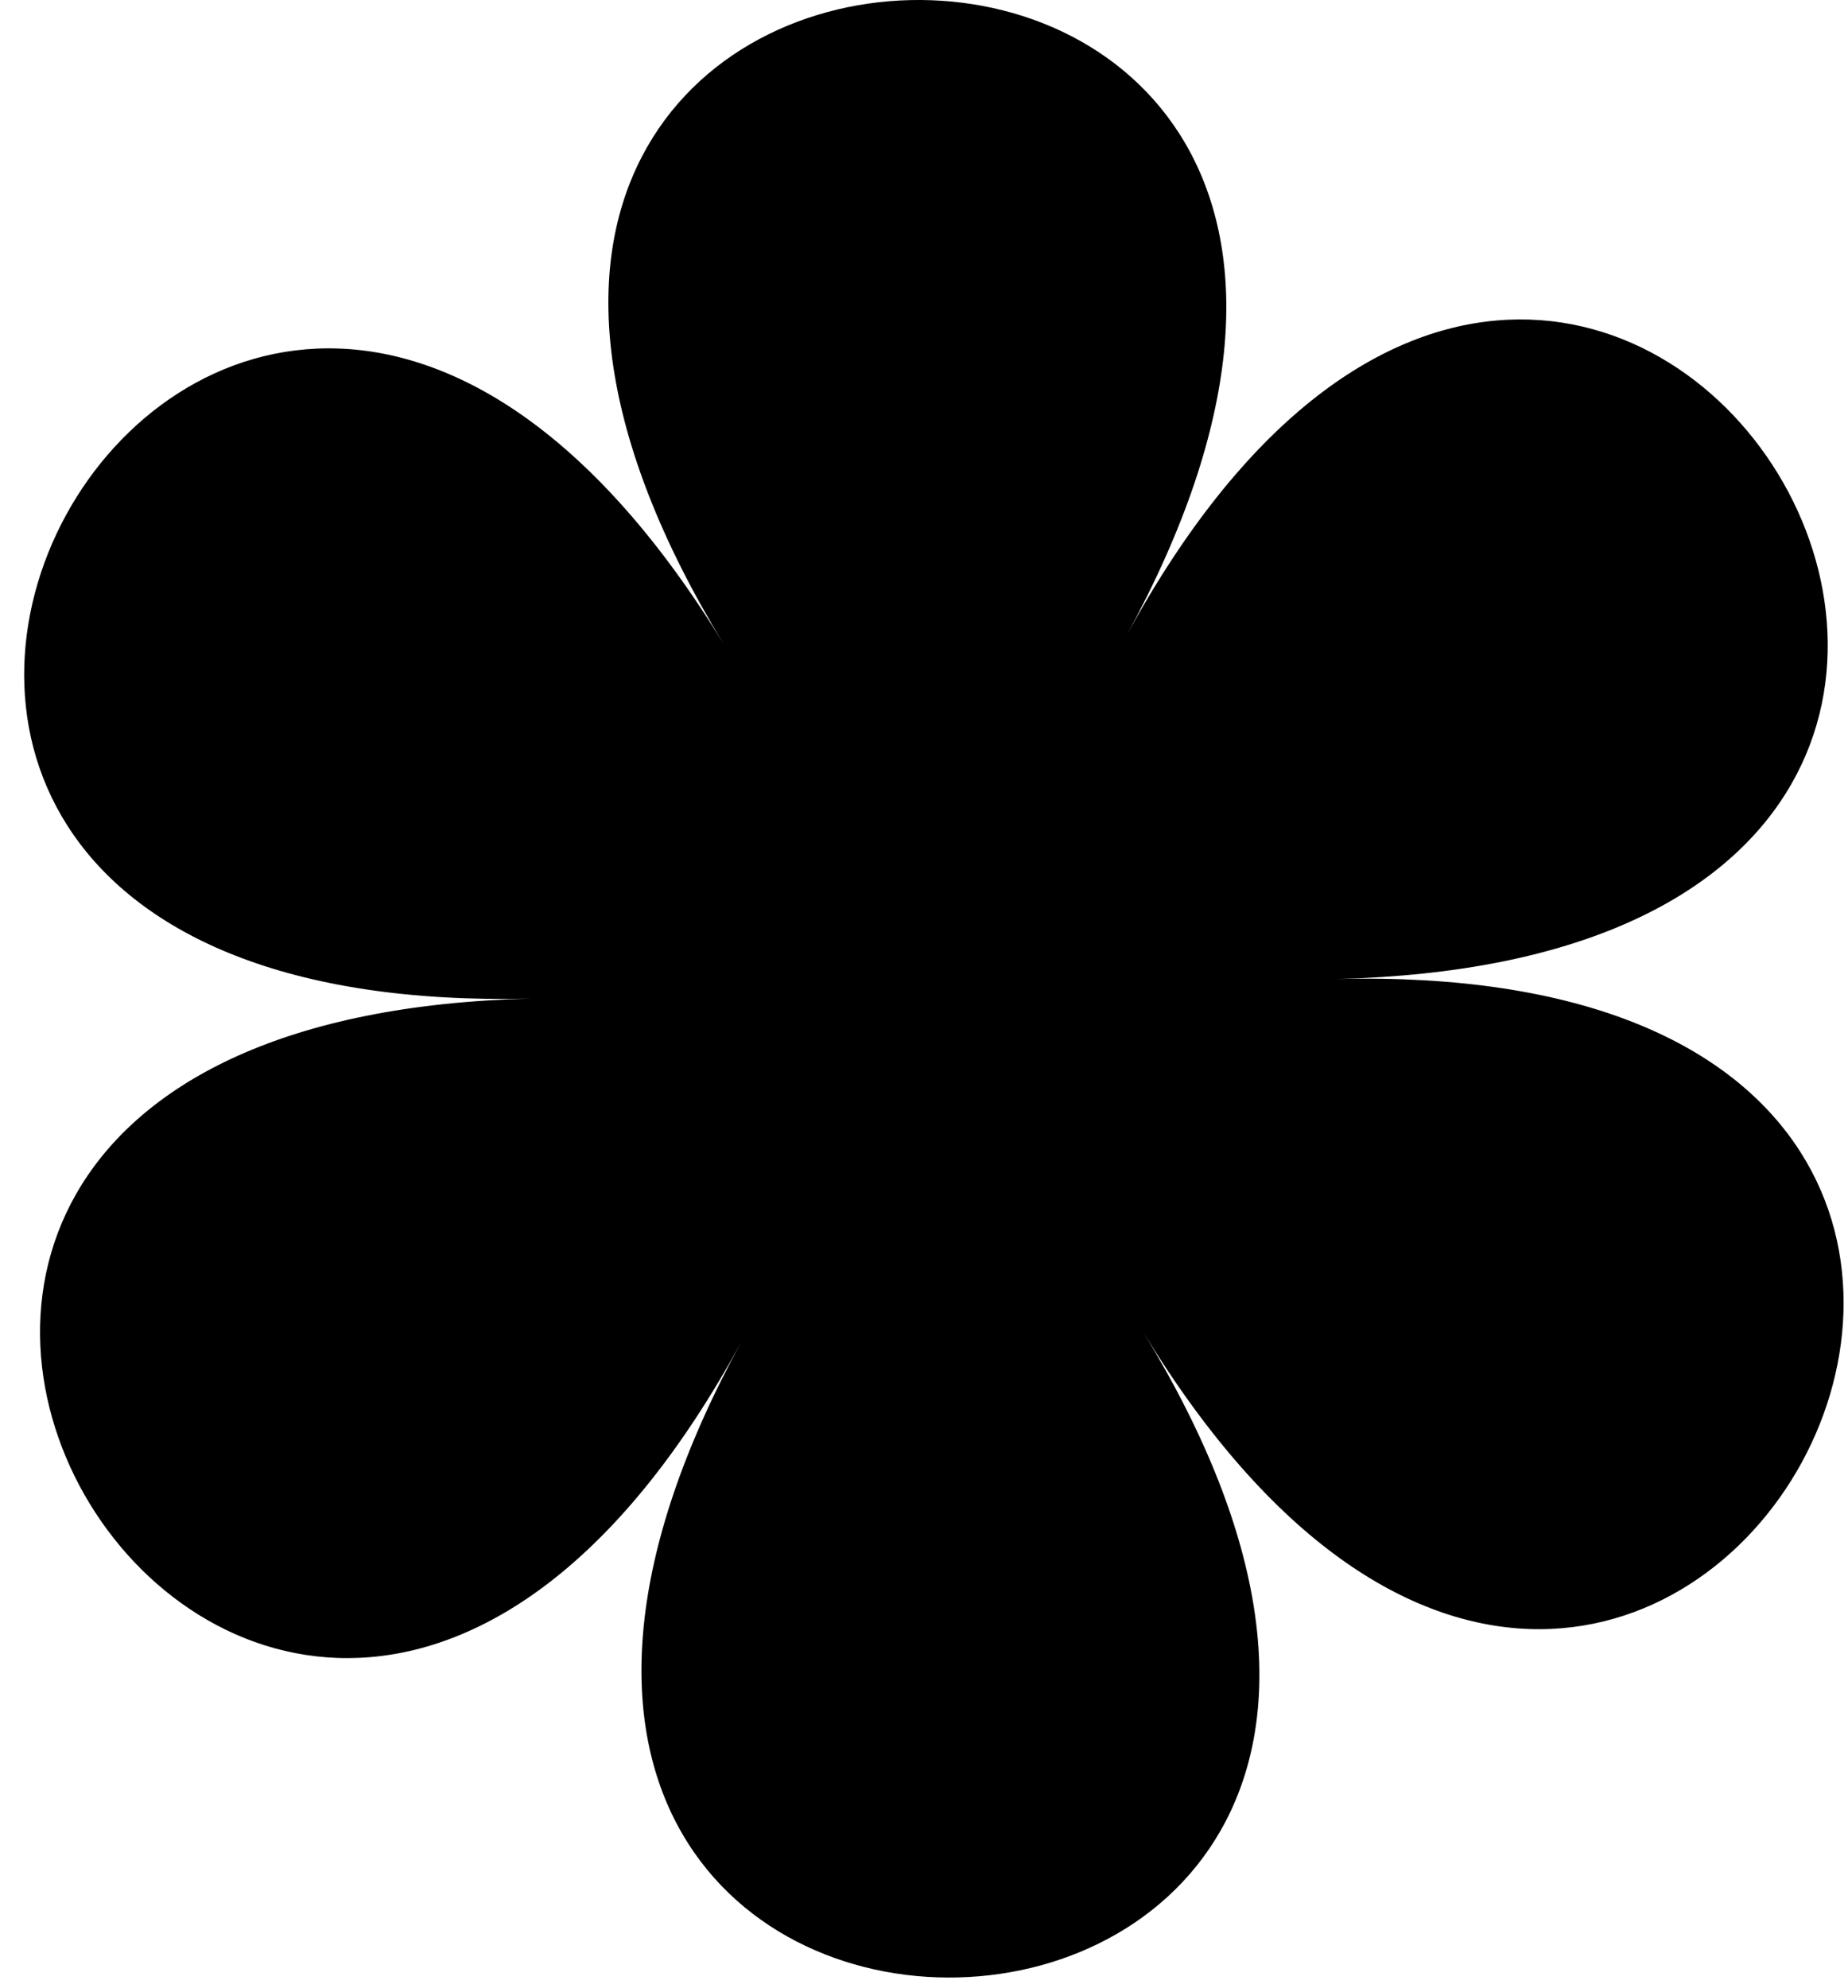
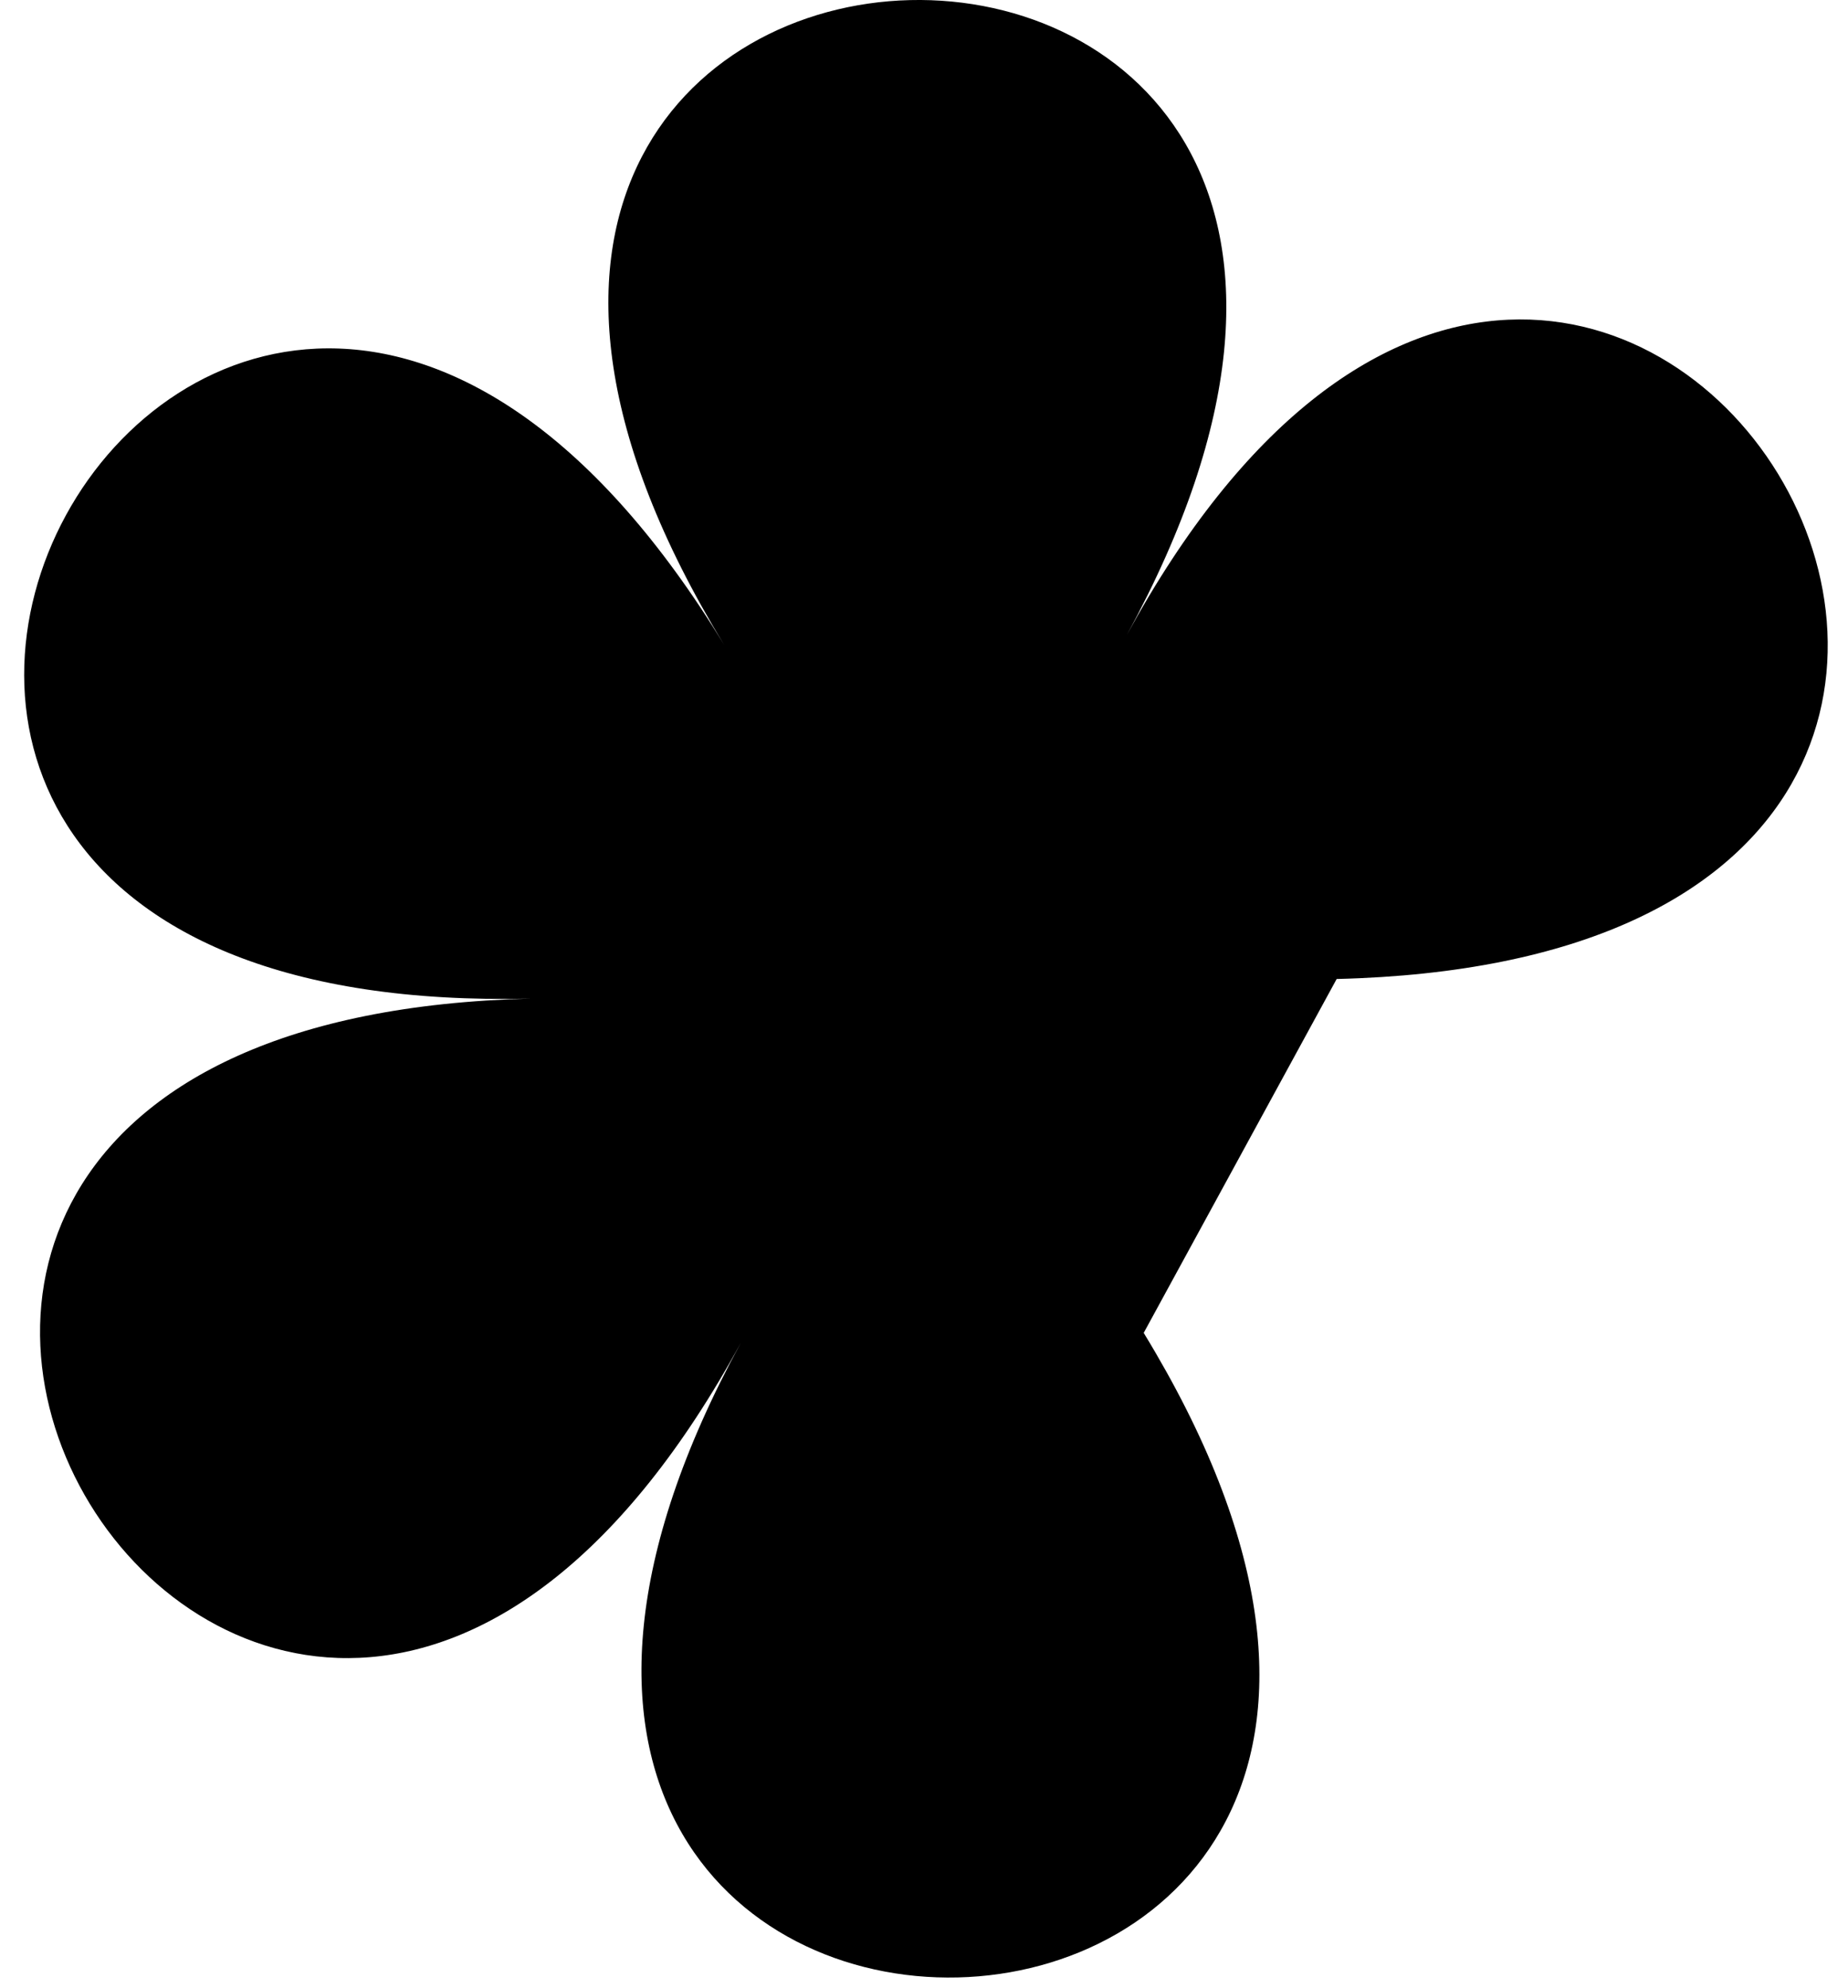
<svg xmlns="http://www.w3.org/2000/svg" width="53" height="57" viewBox="0 0 53 57" fill="none">
-   <path d="M32.801 38.221C47.515 62.335 7.719 63.303 21.25 38.499C7.724 63.303 -13.013 29.319 15.232 28.635C-13.008 29.319 6.052 -5.628 20.766 18.486C6.052 -5.628 45.848 -6.596 32.317 18.208C45.843 -6.596 66.58 27.388 38.335 28.073C66.575 27.388 47.515 62.335 32.801 38.221Z" fill="black" />
+   <path d="M32.801 38.221C47.515 62.335 7.719 63.303 21.25 38.499C7.724 63.303 -13.013 29.319 15.232 28.635C-13.008 29.319 6.052 -5.628 20.766 18.486C6.052 -5.628 45.848 -6.596 32.317 18.208C45.843 -6.596 66.58 27.388 38.335 28.073Z" fill="black" />
</svg>